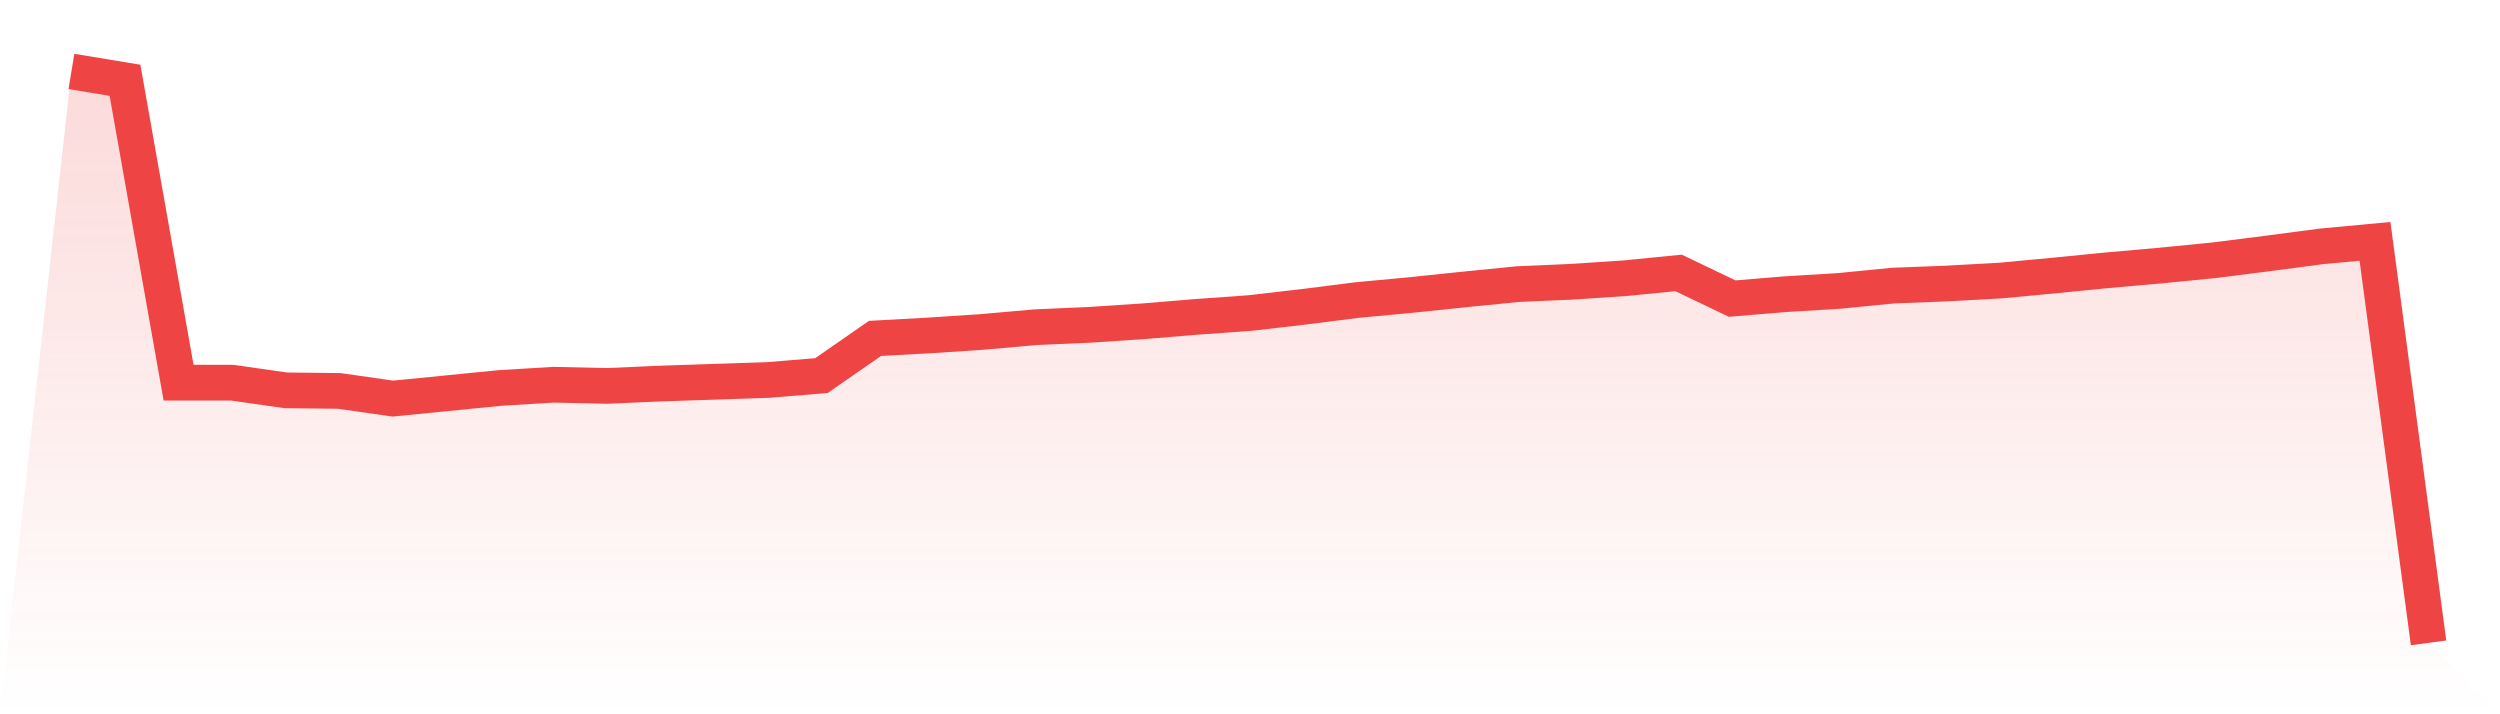
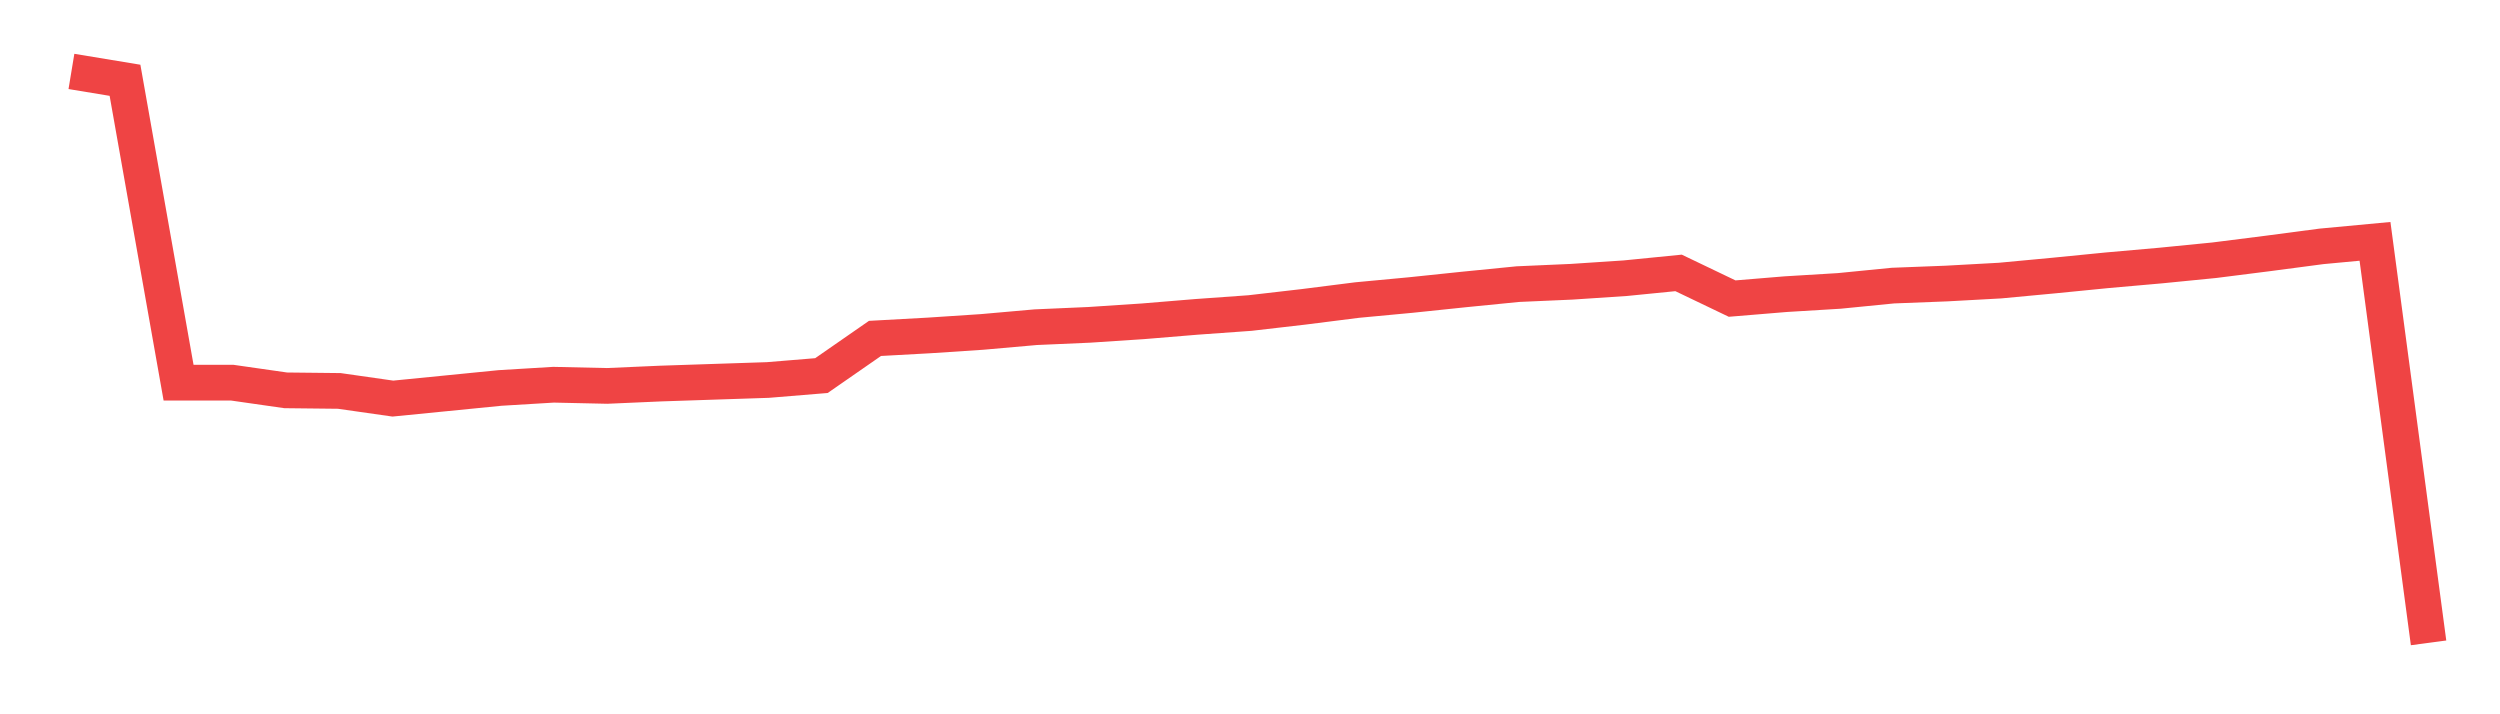
<svg xmlns="http://www.w3.org/2000/svg" viewBox="0 0 140 40">
  <defs>
    <linearGradient id="gradient" x1="0" x2="0" y1="0" y2="1">
      <stop offset="0%" stop-color="#ef4444" stop-opacity="0.2" />
      <stop offset="100%" stop-color="#ef4444" stop-opacity="0" />
    </linearGradient>
  </defs>
-   <path d="M4,4 L4,4 L7,4.496 L10,21.429 L13,21.429 L16,21.859 L19,21.892 L22,22.321 L25,22.024 L28,21.726 L31,21.545 L34,21.611 L37,21.479 L40,21.379 L43,21.28 L46,21.033 L49,18.951 L52,18.786 L55,18.588 L58,18.323 L61,18.191 L64,17.993 L67,17.745 L70,17.53 L73,17.183 L76,16.803 L79,16.522 L82,16.209 L85,15.911 L88,15.779 L91,15.581 L94,15.283 L97,16.721 L100,16.473 L103,16.291 L106,15.994 L109,15.878 L112,15.713 L115,15.432 L118,15.135 L121,14.87 L124,14.573 L127,14.193 L130,13.797 L133,13.516 L136,36 L140,40 L0,40 z" fill="url(#gradient)" />
  <path d="M4,4 L4,4 L7,4.496 L10,21.429 L13,21.429 L16,21.859 L19,21.892 L22,22.321 L25,22.024 L28,21.726 L31,21.545 L34,21.611 L37,21.479 L40,21.379 L43,21.28 L46,21.033 L49,18.951 L52,18.786 L55,18.588 L58,18.323 L61,18.191 L64,17.993 L67,17.745 L70,17.53 L73,17.183 L76,16.803 L79,16.522 L82,16.209 L85,15.911 L88,15.779 L91,15.581 L94,15.283 L97,16.721 L100,16.473 L103,16.291 L106,15.994 L109,15.878 L112,15.713 L115,15.432 L118,15.135 L121,14.87 L124,14.573 L127,14.193 L130,13.797 L133,13.516 L136,36" fill="none" stroke="#ef4444" stroke-width="2" />
</svg>